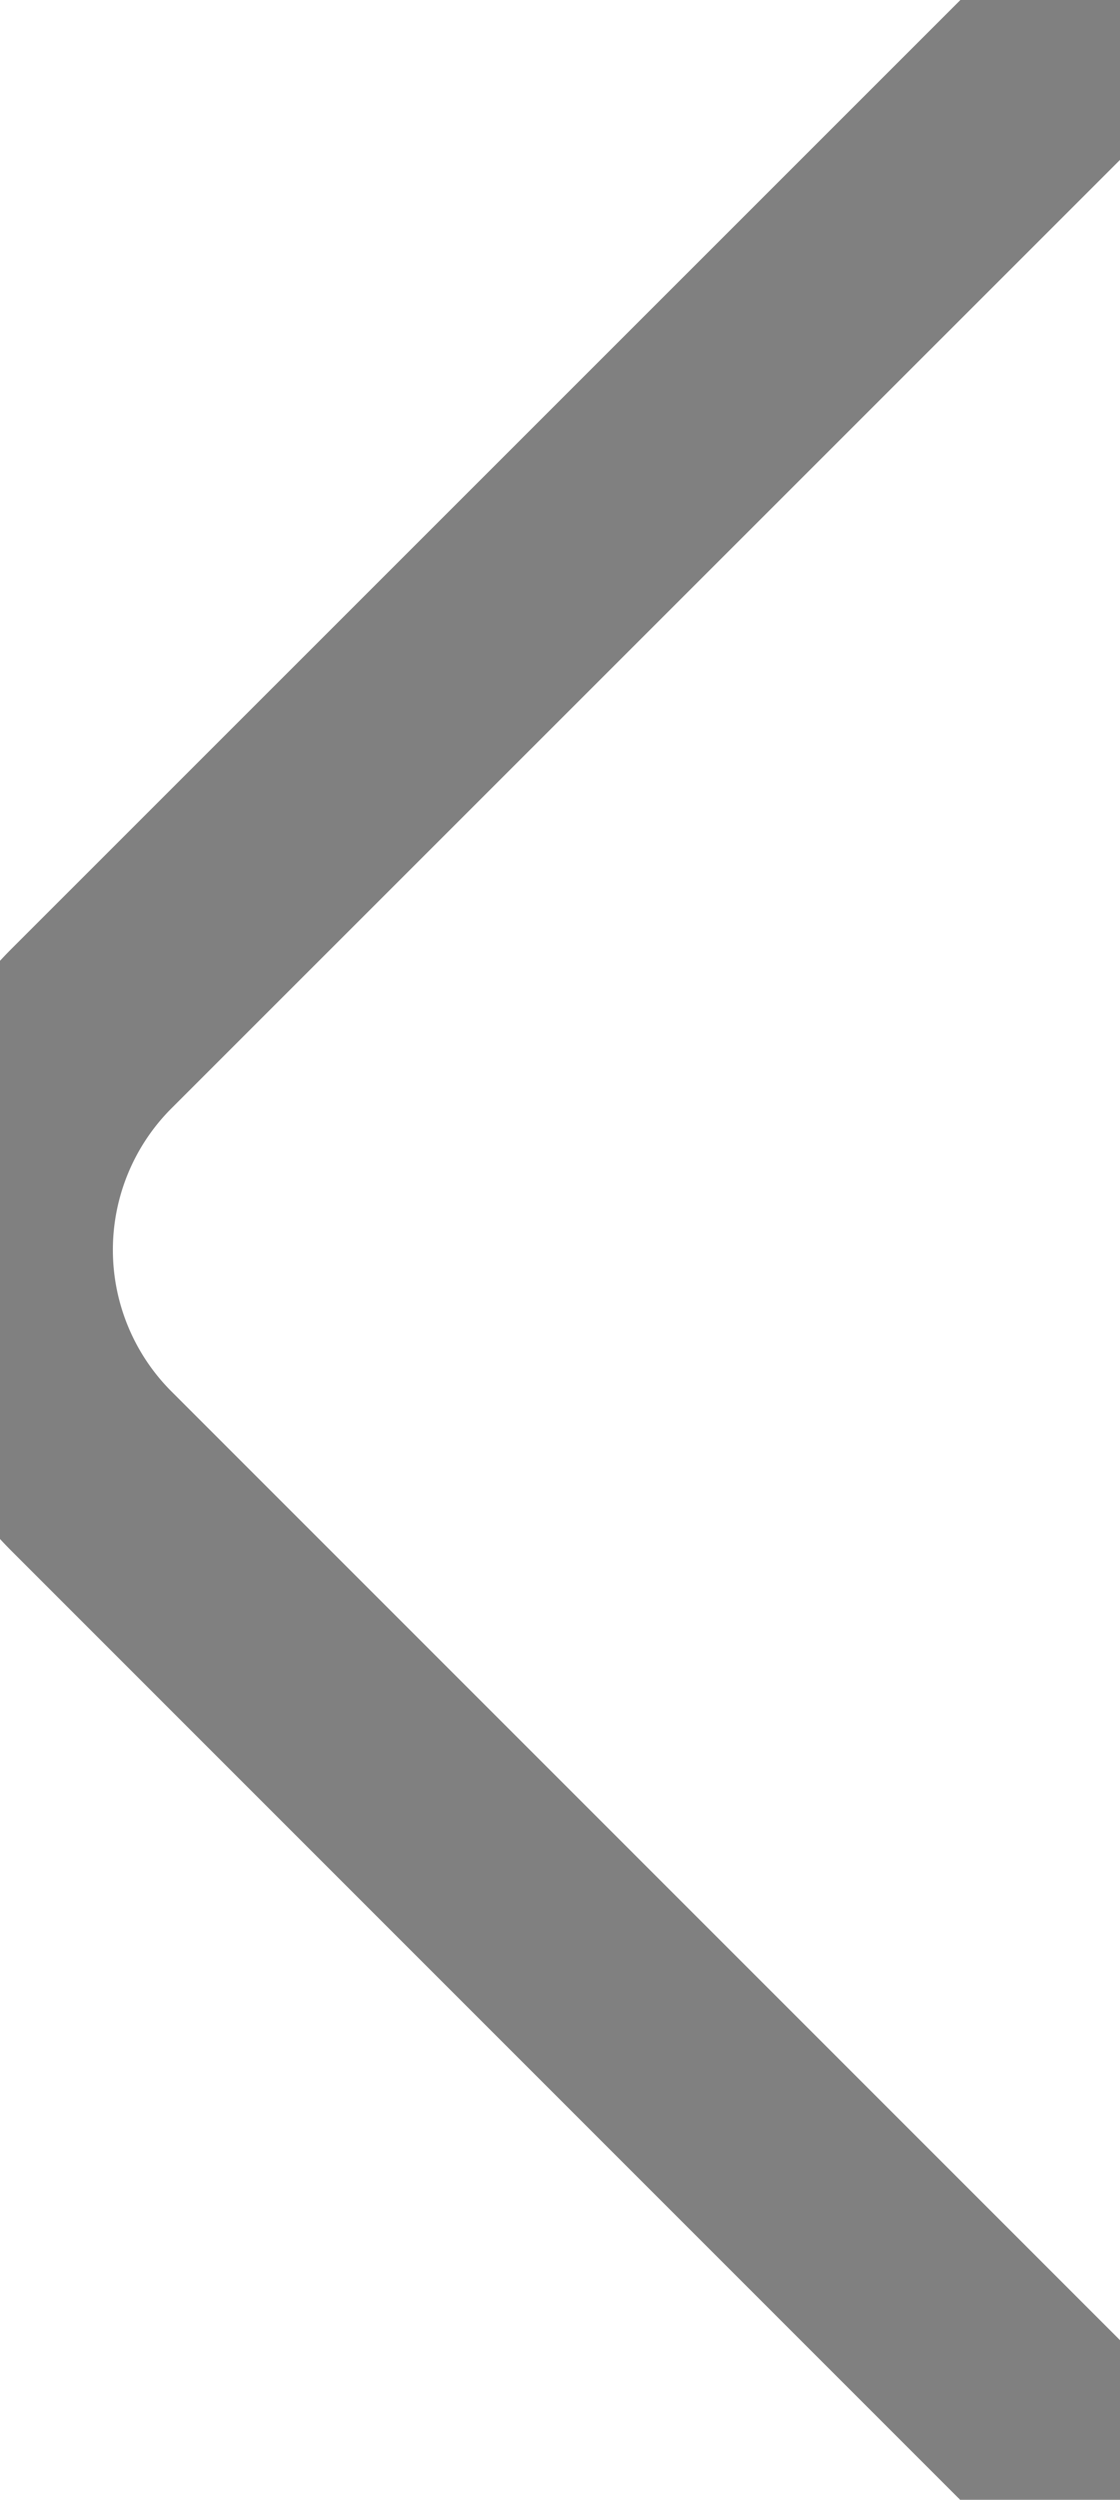
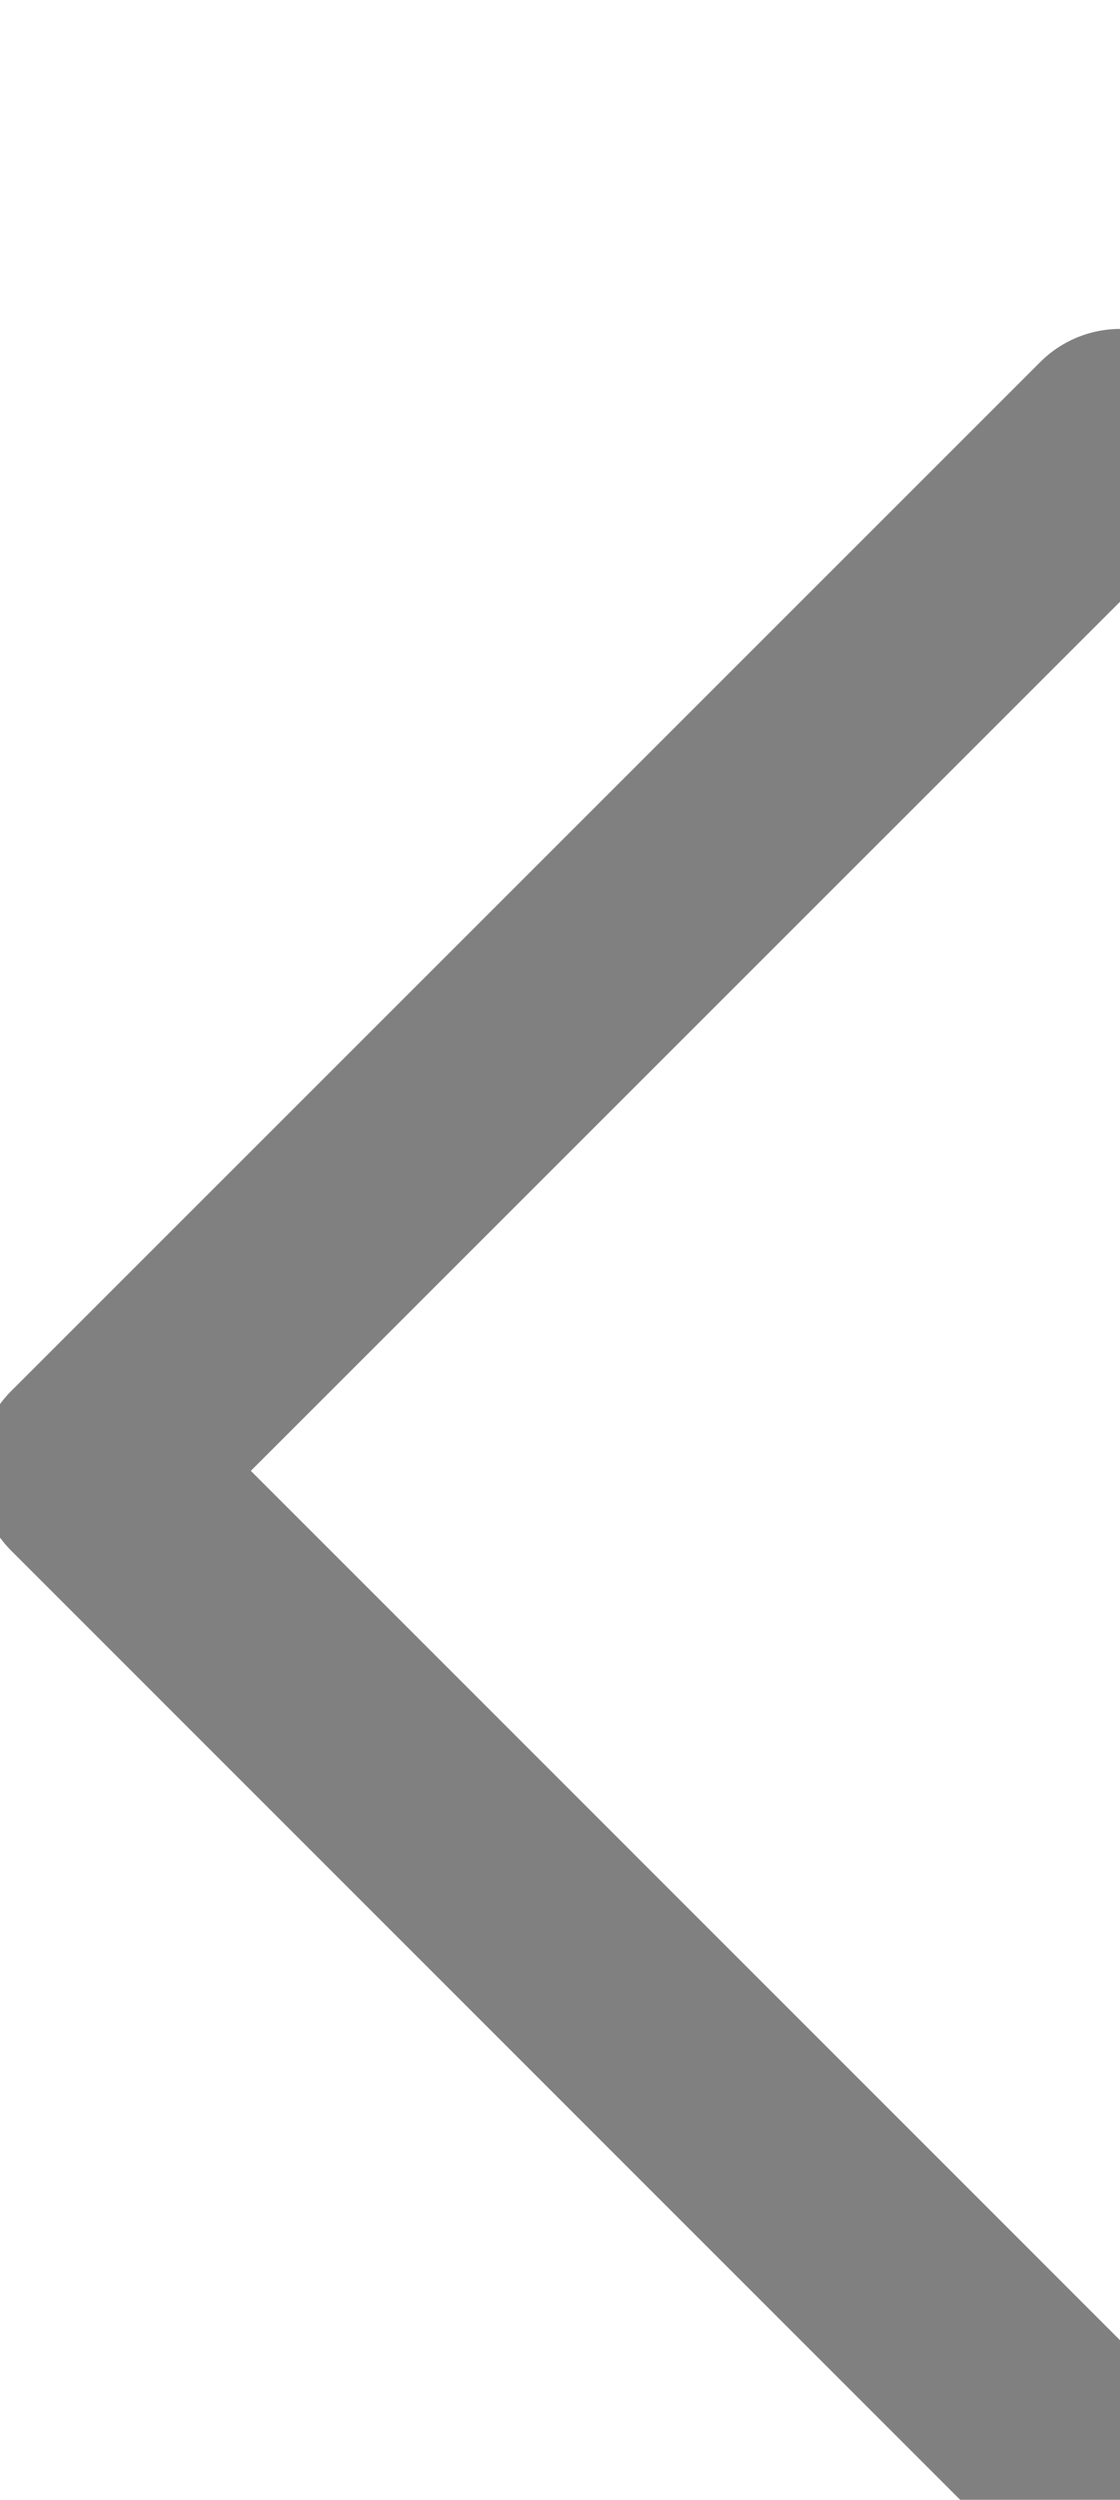
<svg xmlns="http://www.w3.org/2000/svg" width="7.437" height="16.598" viewBox="8.333 15.609 7.437 16.598">
  <g data-name="vuesax/linear/arrow-down">
    <g data-name="arrow-down">
-       <path d="m15.77 32.208-6.832-6.833a2.08 2.08 0 0 1 0-2.934l6.833-6.832" stroke-linejoin="round" stroke-linecap="round" stroke-width="1.5" stroke="gray" fill="transparent" data-name="Vector" />
+       <path d="m15.77 32.208-6.832-6.833l6.833-6.832" stroke-linejoin="round" stroke-linecap="round" stroke-width="1.5" stroke="gray" fill="transparent" data-name="Vector" />
    </g>
  </g>
</svg>